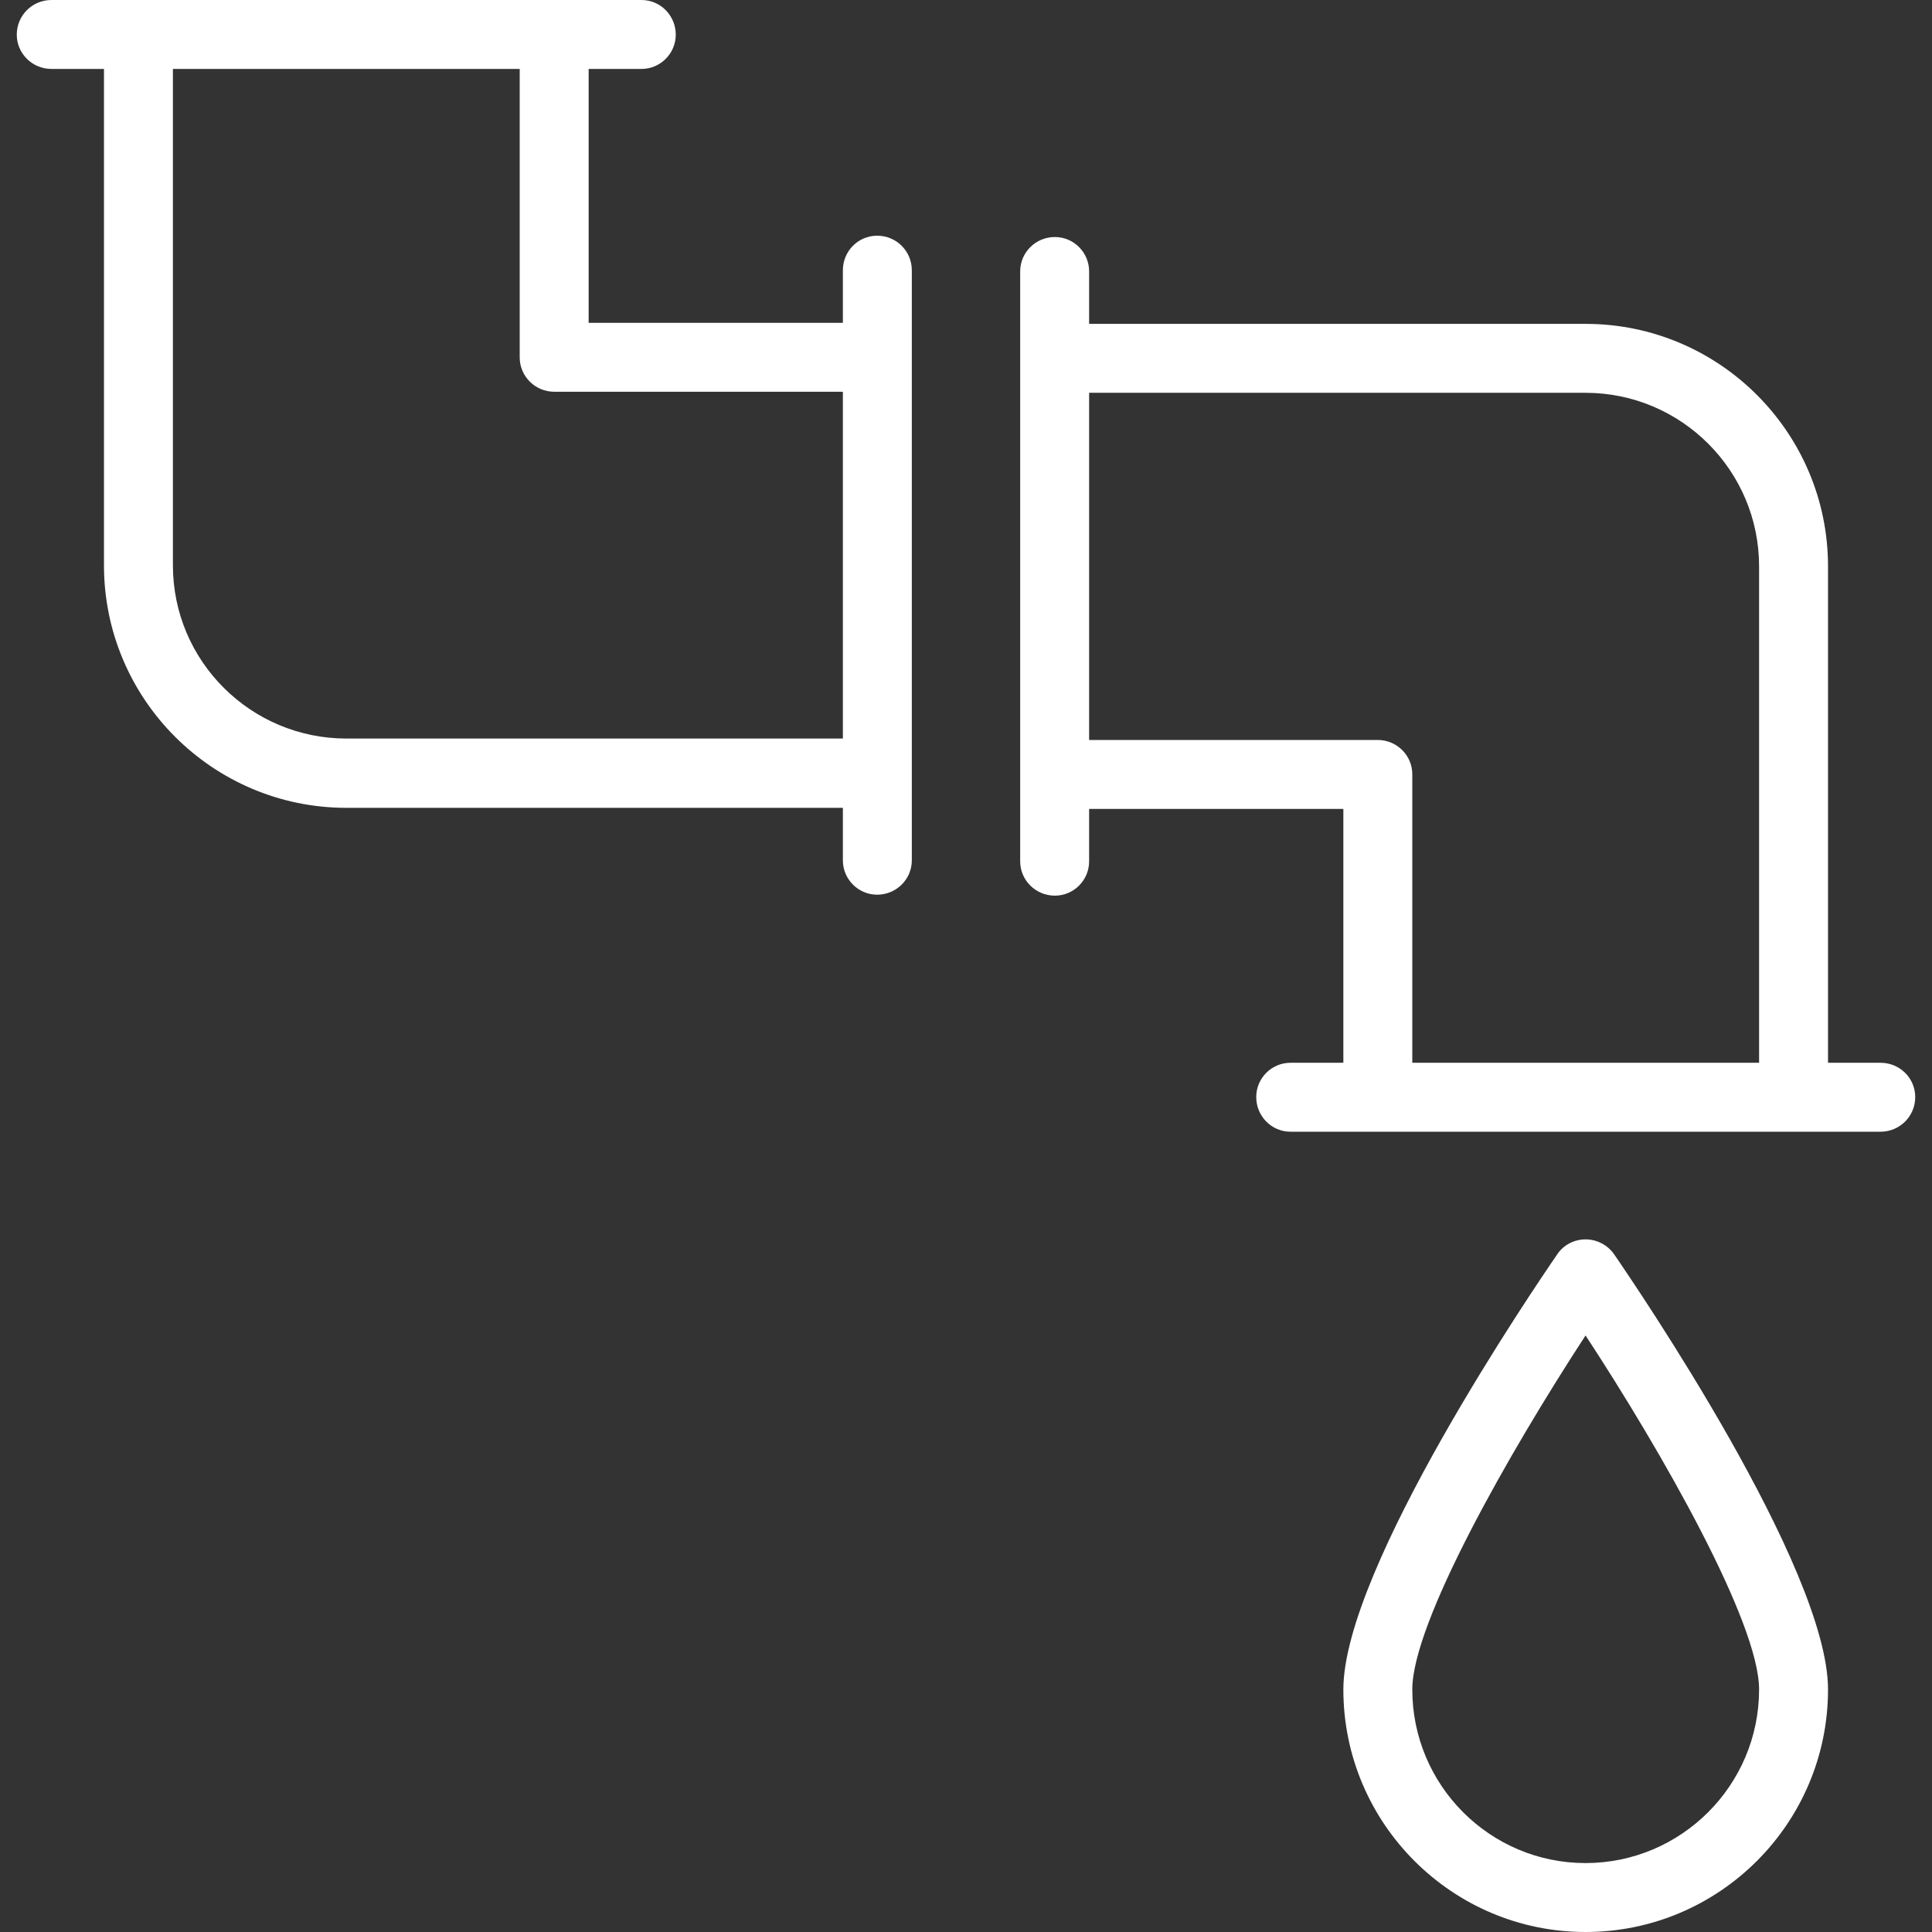
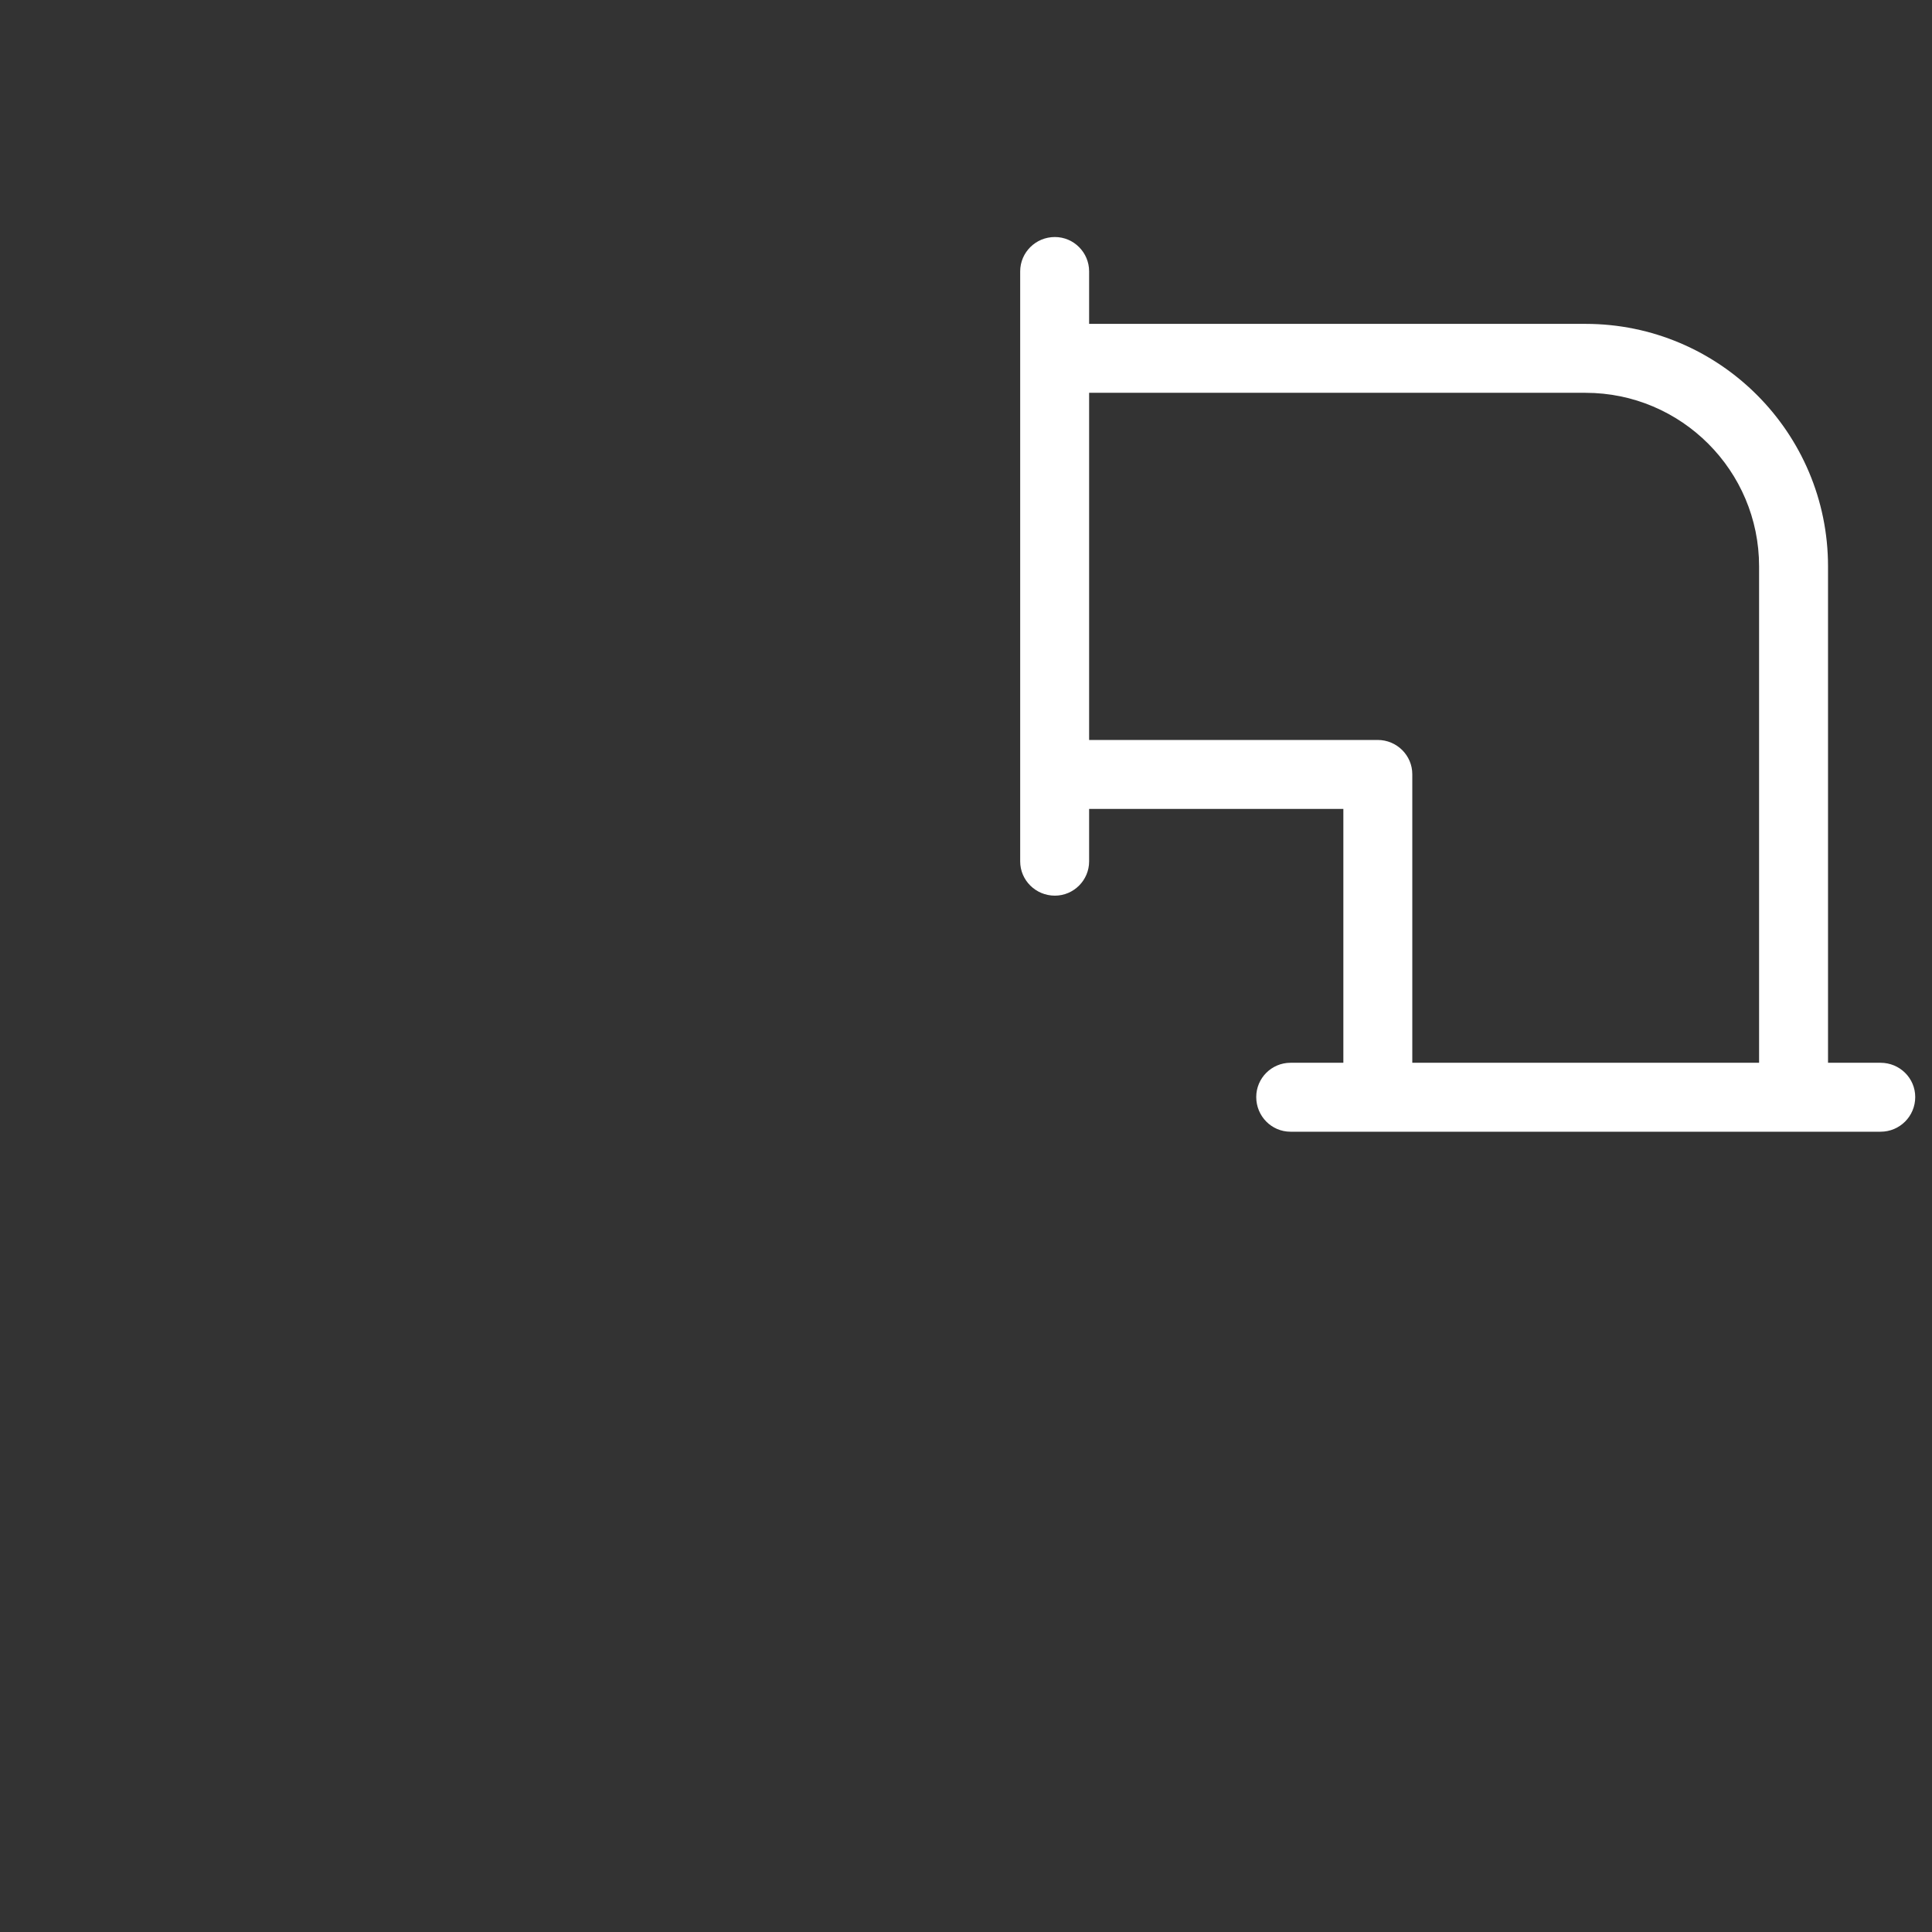
<svg xmlns="http://www.w3.org/2000/svg" width="22pt" height="22pt" viewBox="0 0 22 22" version="1.1">
  <rect x="0" y="0" width="22" height="22" fill="#333333" stroke="none" />
  <g id="surface1">
-     <path style=" stroke:none;fill-rule:nonzero;fill:white;fill-opacity:1;" d="M 9.988 2.684 C 9.773 2.684 9.598 2.859 9.598 3.078 L 9.598 3.676 L 6.703 3.676 L 6.703 0.785 L 7.305 0.785 C 7.52 0.785 7.695 0.609 7.695 0.395 C 7.695 0.176 7.52 0 7.305 0 L 0.586 0 C 0.367 0 0.191 0.176 0.191 0.395 C 0.191 0.609 0.367 0.785 0.586 0.785 L 1.184 0.785 L 1.184 6.438 C 1.184 7.961 2.422 9.199 3.945 9.199 L 9.598 9.199 L 9.598 9.797 C 9.598 10.012 9.773 10.188 9.988 10.188 C 10.207 10.188 10.383 10.012 10.383 9.797 L 10.383 3.078 C 10.383 2.859 10.207 2.684 9.988 2.684 Z M 3.945 8.41 C 2.855 8.41 1.969 7.527 1.969 6.438 L 1.969 0.785 L 5.918 0.785 L 5.918 4.07 C 5.918 4.285 6.094 4.461 6.312 4.461 L 9.598 4.461 L 9.598 8.41 Z M 3.945 8.41 " />
    <path style=" stroke:none;fill-rule:nonzero;fill:white;fill-opacity:1;" d="M 21.414 12.102 L 20.816 12.102 L 20.816 6.449 C 20.816 4.926 19.578 3.688 18.055 3.688 L 12.402 3.688 L 12.402 3.09 C 12.402 2.875 12.227 2.699 12.012 2.699 C 11.793 2.699 11.617 2.875 11.617 3.09 L 11.617 9.809 C 11.617 10.023 11.793 10.199 12.012 10.199 C 12.227 10.199 12.402 10.023 12.402 9.809 L 12.402 9.211 L 15.297 9.211 L 15.297 12.102 L 14.695 12.102 C 14.48 12.102 14.305 12.277 14.305 12.492 C 14.305 12.711 14.48 12.887 14.695 12.887 L 21.414 12.887 C 21.633 12.887 21.809 12.711 21.809 12.492 C 21.809 12.277 21.633 12.102 21.414 12.102 Z M 15.688 8.426 L 12.402 8.426 L 12.402 4.473 L 18.055 4.473 C 19.145 4.473 20.031 5.359 20.031 6.449 L 20.031 12.102 L 16.082 12.102 L 16.082 8.816 C 16.082 8.602 15.906 8.426 15.688 8.426 Z M 15.688 8.426 " />
-     <path style=" stroke:none;fill-rule:nonzero;fill:white;fill-opacity:1;" d="M 18.055 14.113 C 17.926 14.113 17.805 14.176 17.734 14.281 C 17.484 14.645 15.297 17.852 15.297 19.238 C 15.297 20.762 16.535 22 18.055 22 C 19.578 22 20.816 20.762 20.816 19.238 C 20.816 17.852 18.629 14.645 18.379 14.281 C 18.305 14.176 18.184 14.113 18.055 14.113 Z M 18.055 21.215 C 16.965 21.215 16.082 20.328 16.082 19.238 C 16.082 18.477 17.188 16.535 18.055 15.207 C 18.926 16.535 20.031 18.477 20.031 19.238 C 20.031 20.328 19.145 21.215 18.055 21.215 Z M 18.055 21.215 " />
  </g>
</svg>